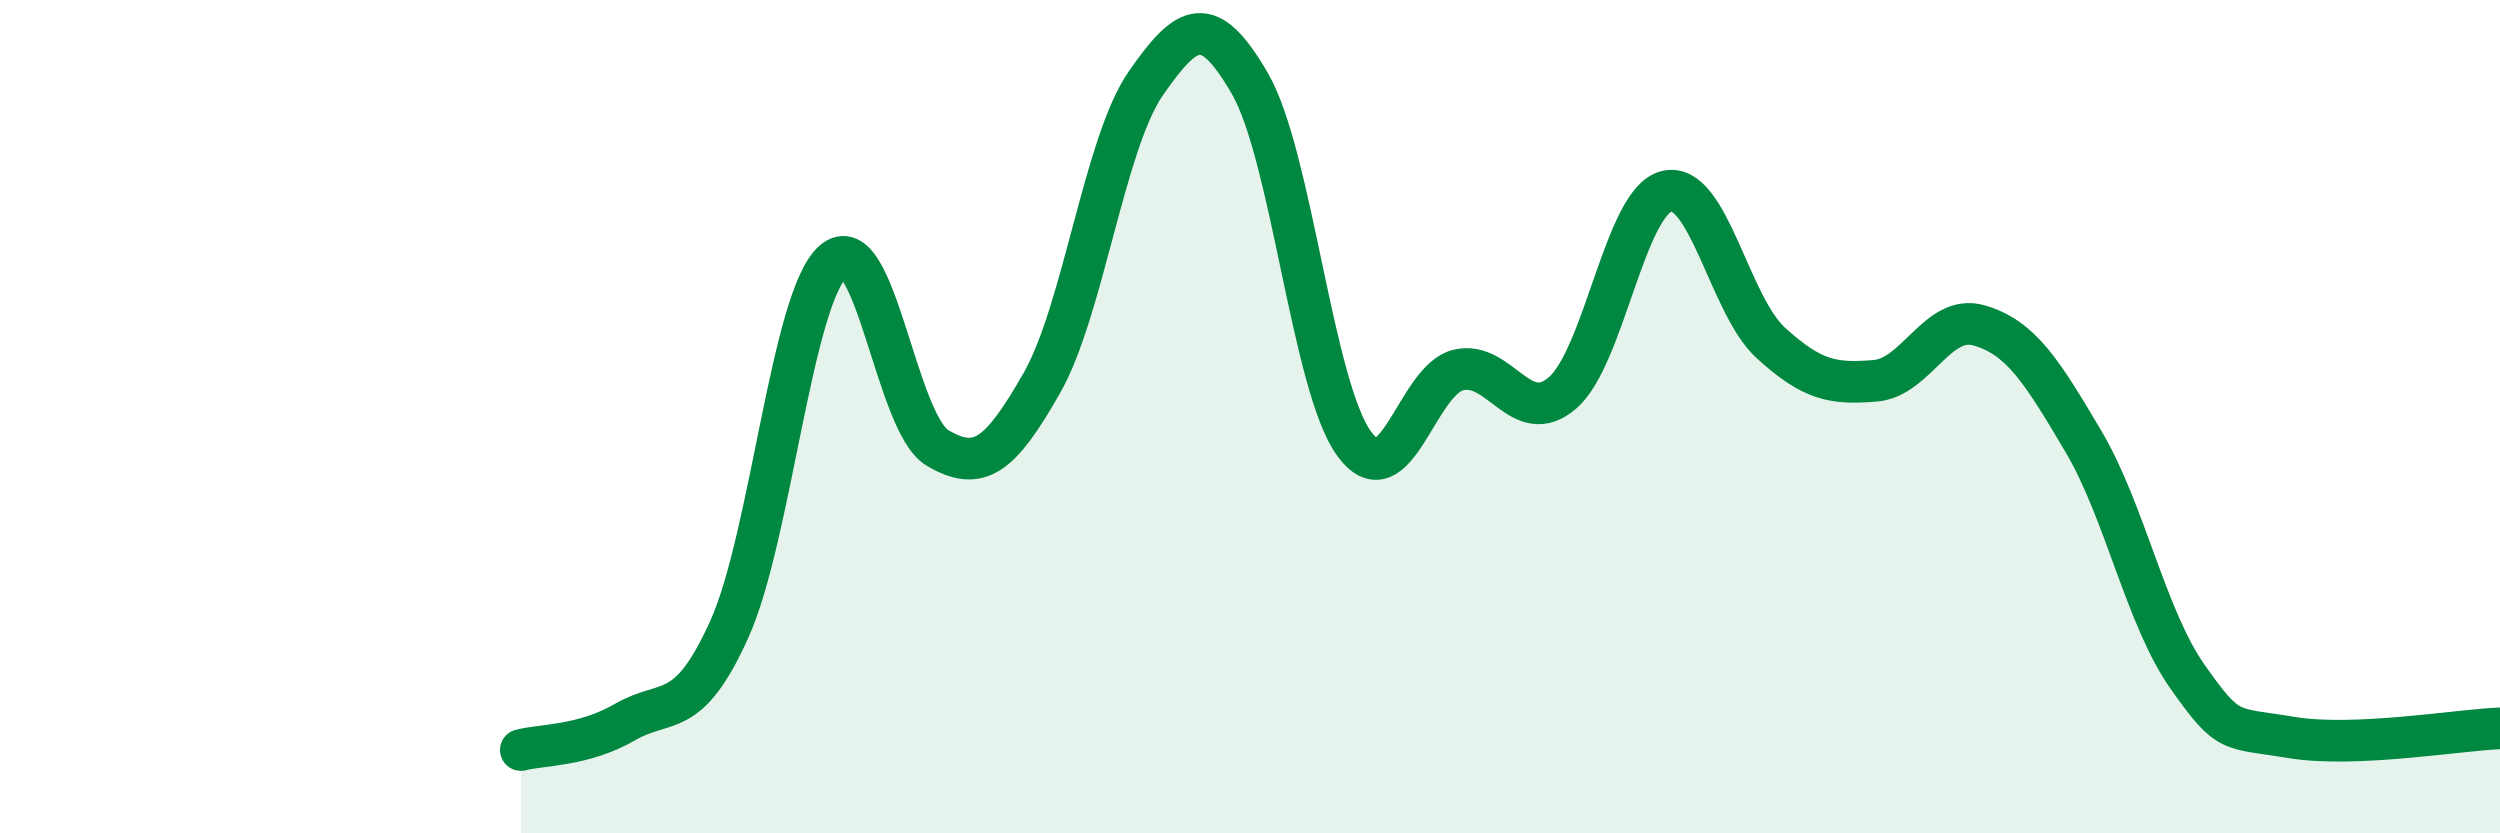
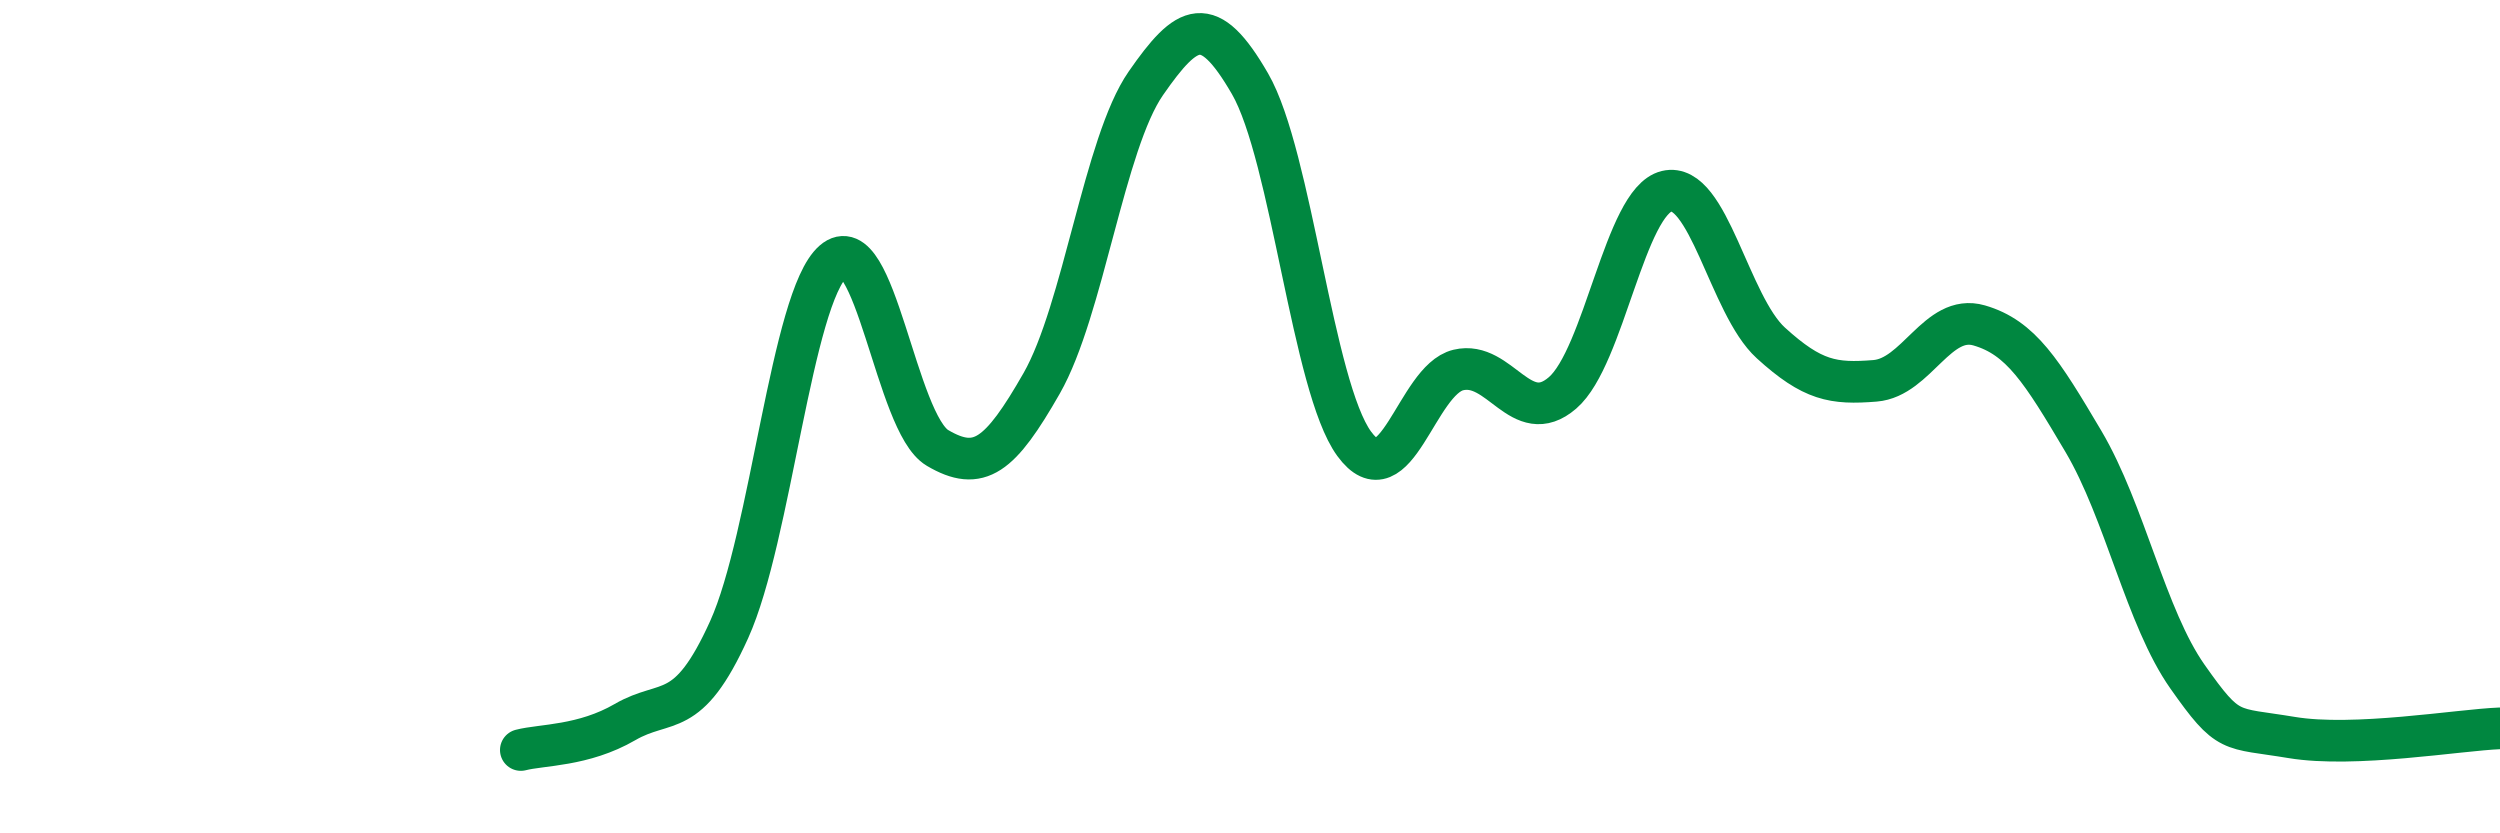
<svg xmlns="http://www.w3.org/2000/svg" width="60" height="20" viewBox="0 0 60 20">
-   <path d="M 12.5,18 C 13,17.87 14,17.91 15,17.33 C 16,16.75 16.5,17.32 17.5,15.11 C 18.5,12.9 19,7.14 20,6.27 C 21,5.4 21.5,10.16 22.5,10.75 C 23.5,11.34 24,10.95 25,9.2 C 26,7.45 26.5,3.44 27.5,2 C 28.5,0.56 29,0.28 30,2.01 C 31,3.74 31.5,9.28 32.5,10.65 C 33.5,12.02 34,9.12 35,8.88 C 36,8.64 36.5,10.29 37.5,9.43 C 38.5,8.57 39,4.83 40,4.59 C 41,4.35 41.5,7.32 42.5,8.23 C 43.5,9.14 44,9.22 45,9.14 C 46,9.06 46.5,7.52 47.5,7.81 C 48.5,8.1 49,8.9 50,10.59 C 51,12.28 51.5,14.82 52.5,16.24 C 53.5,17.66 53.5,17.45 55,17.7 C 56.5,17.95 59,17.52 60,17.48L60 20L12.5 20Z" fill="#008740" opacity="0.1" stroke-linecap="round" stroke-linejoin="round" />
  <path d="M 12.5,18 C 13,17.87 14,17.91 15,17.33 C 16,16.75 16.5,17.32 17.5,15.11 C 18.5,12.9 19,7.14 20,6.27 C 21,5.4 21.5,10.16 22.5,10.75 C 23.5,11.34 24,10.95 25,9.2 C 26,7.45 26.5,3.44 27.5,2 C 28.5,0.56 29,0.28 30,2.01 C 31,3.74 31.5,9.28 32.5,10.65 C 33.5,12.02 34,9.12 35,8.88 C 36,8.64 36.5,10.29 37.5,9.43 C 38.5,8.57 39,4.83 40,4.59 C 41,4.35 41.5,7.32 42.5,8.23 C 43.5,9.14 44,9.22 45,9.14 C 46,9.06 46.5,7.52 47.5,7.81 C 48.5,8.1 49,8.9 50,10.59 C 51,12.28 51.5,14.82 52.5,16.24 C 53.5,17.66 53.5,17.45 55,17.7 C 56.5,17.95 59,17.52 60,17.48" stroke="#008740" stroke-width="1" fill="none" stroke-linecap="round" stroke-linejoin="round" />
</svg>